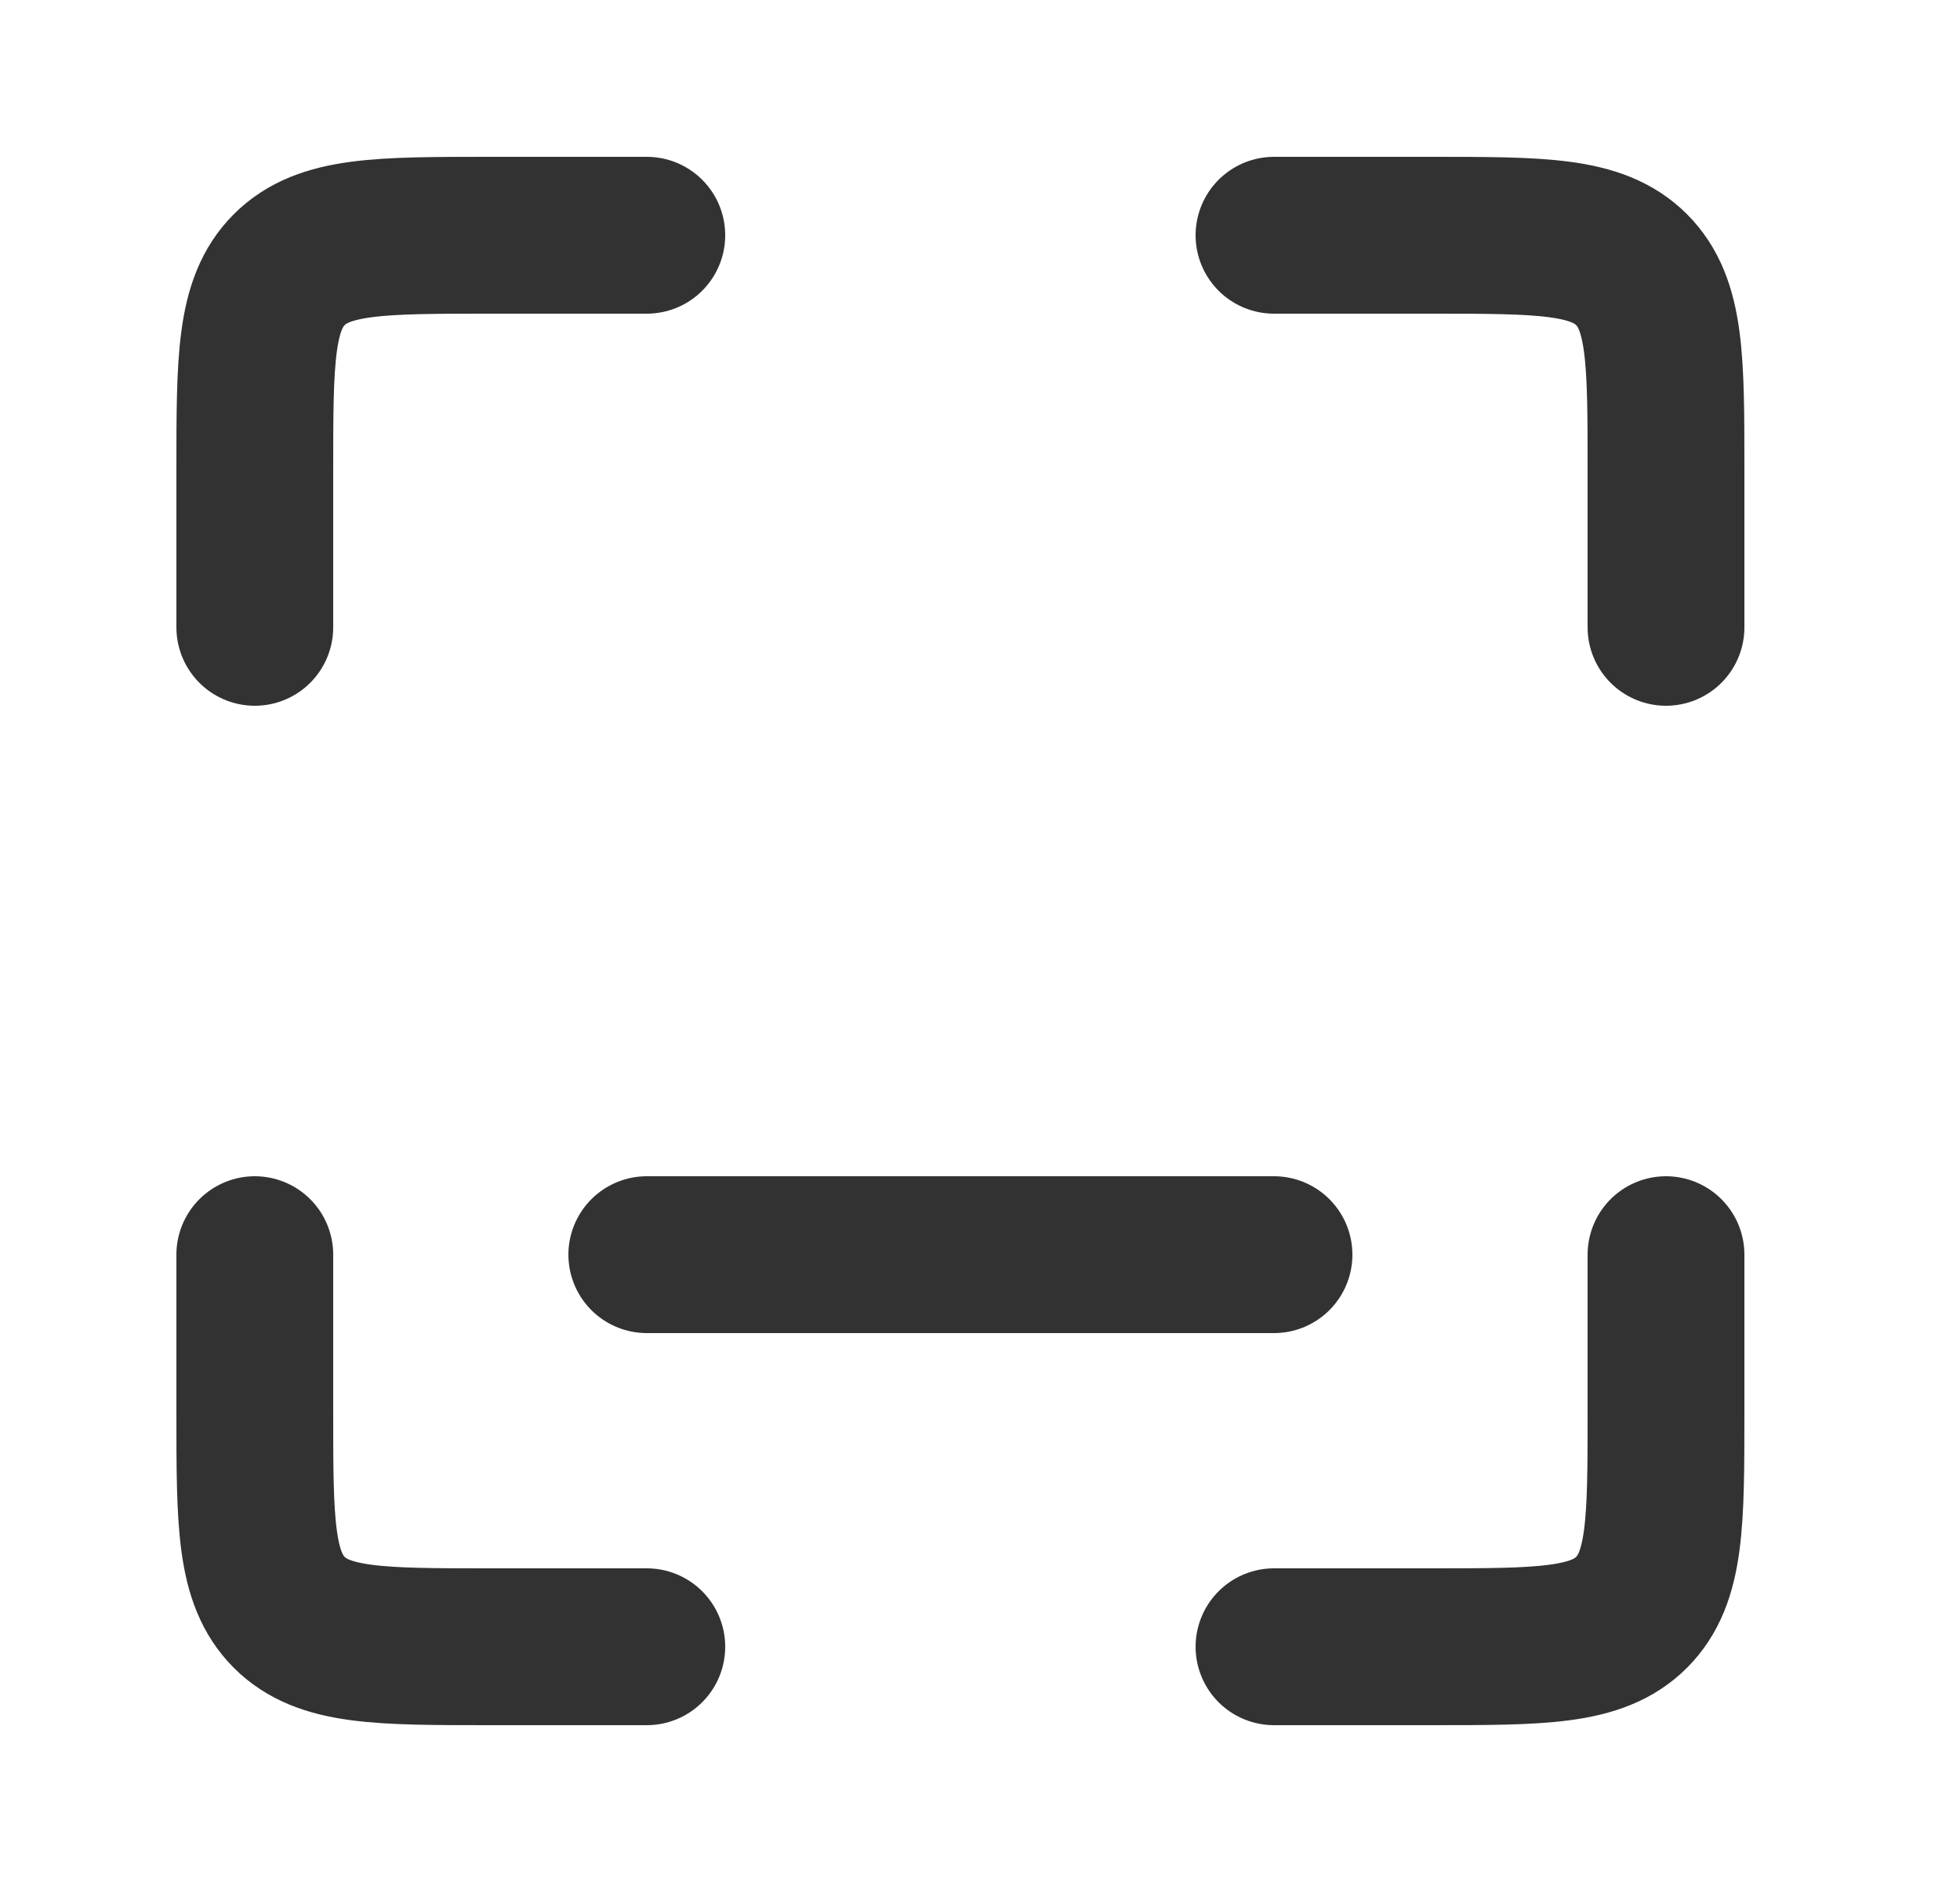
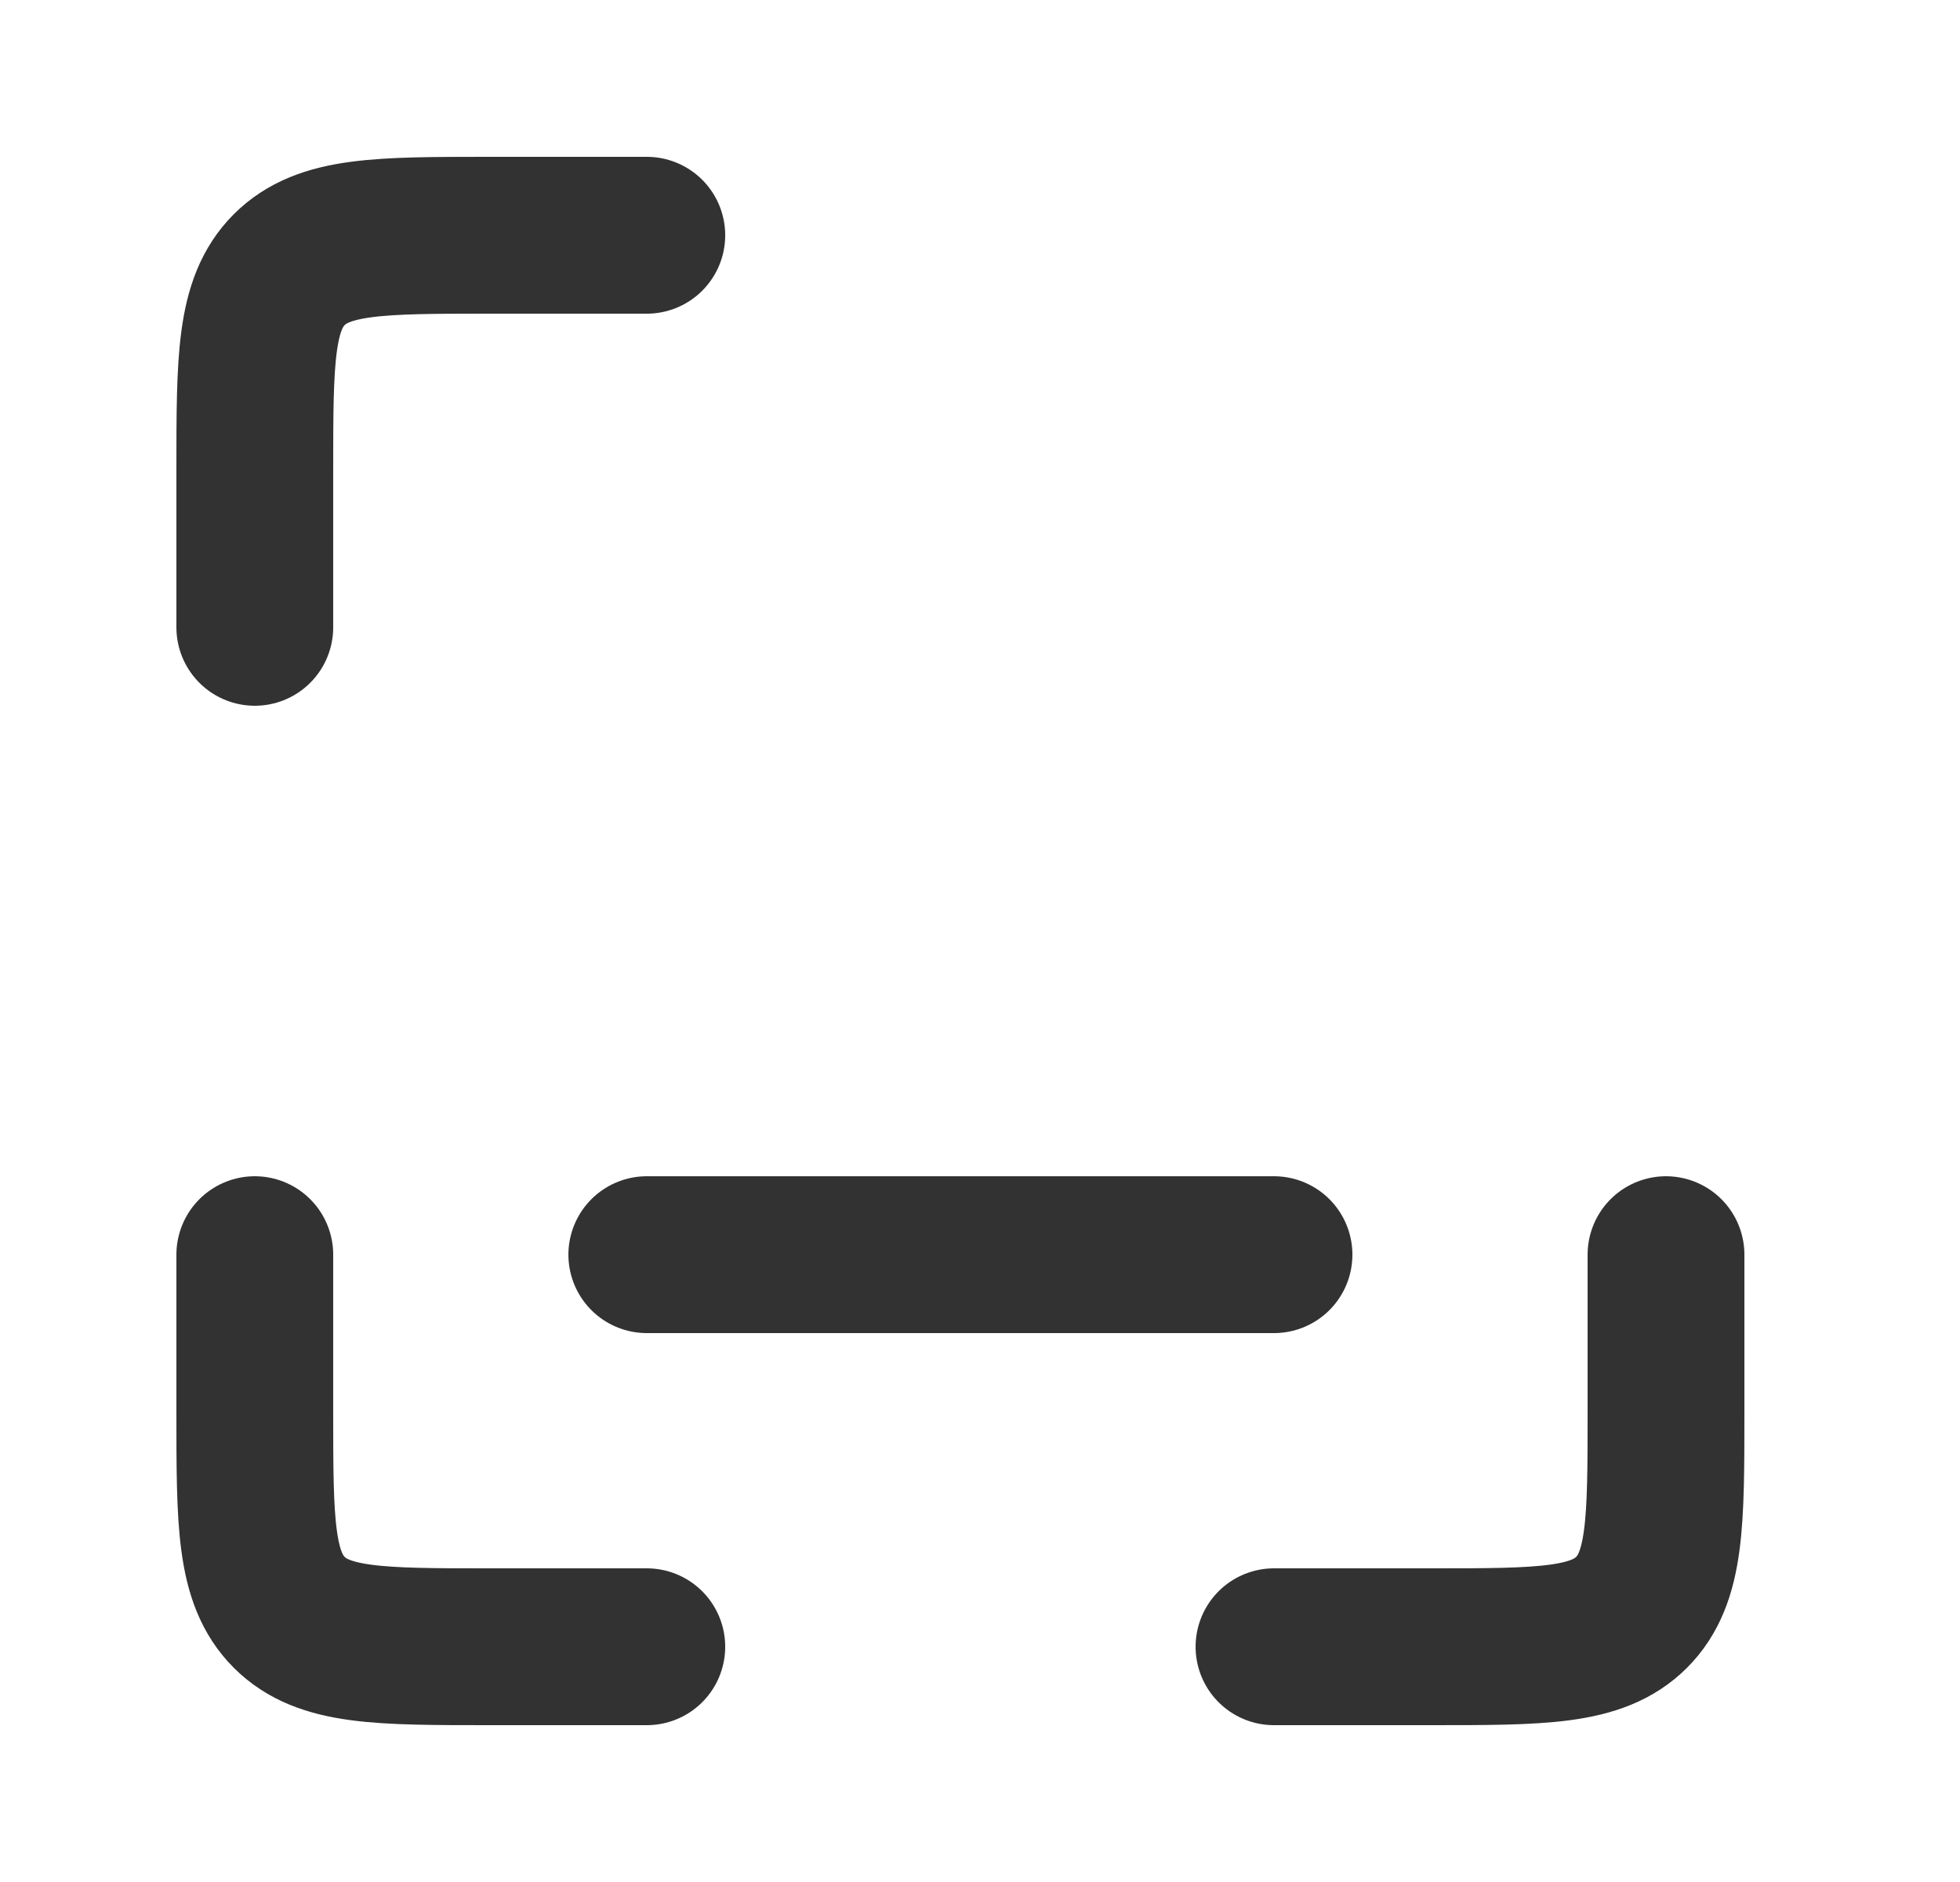
<svg xmlns="http://www.w3.org/2000/svg" width="25" height="24" viewBox="0 0 25 24" fill="none">
  <path d="M8.25 3H6.25C4.836 3 4.129 3 3.689 3.439C3.25 3.879 3.25 4.586 3.25 6V8" stroke="#323232" stroke-width="2" stroke-linecap="round" />
  <path d="M8.25 16H16.25" stroke="#323232" stroke-width="2" stroke-linecap="round" />
  <path d="M8.25 21H6.25C4.836 21 4.129 21 3.689 20.561C3.25 20.121 3.25 19.414 3.25 18V16" stroke="#323232" stroke-width="2" stroke-linecap="round" />
-   <path d="M16.25 3H18.25C19.664 3 20.371 3 20.811 3.439C21.25 3.879 21.25 4.586 21.25 6V8" stroke="#323232" stroke-width="2" stroke-linecap="round" />
  <path d="M16.25 21H18.25C19.664 21 20.371 21 20.811 20.561C21.25 20.121 21.25 19.414 21.25 18V16" stroke="#323232" stroke-width="2" stroke-linecap="round" />
</svg>